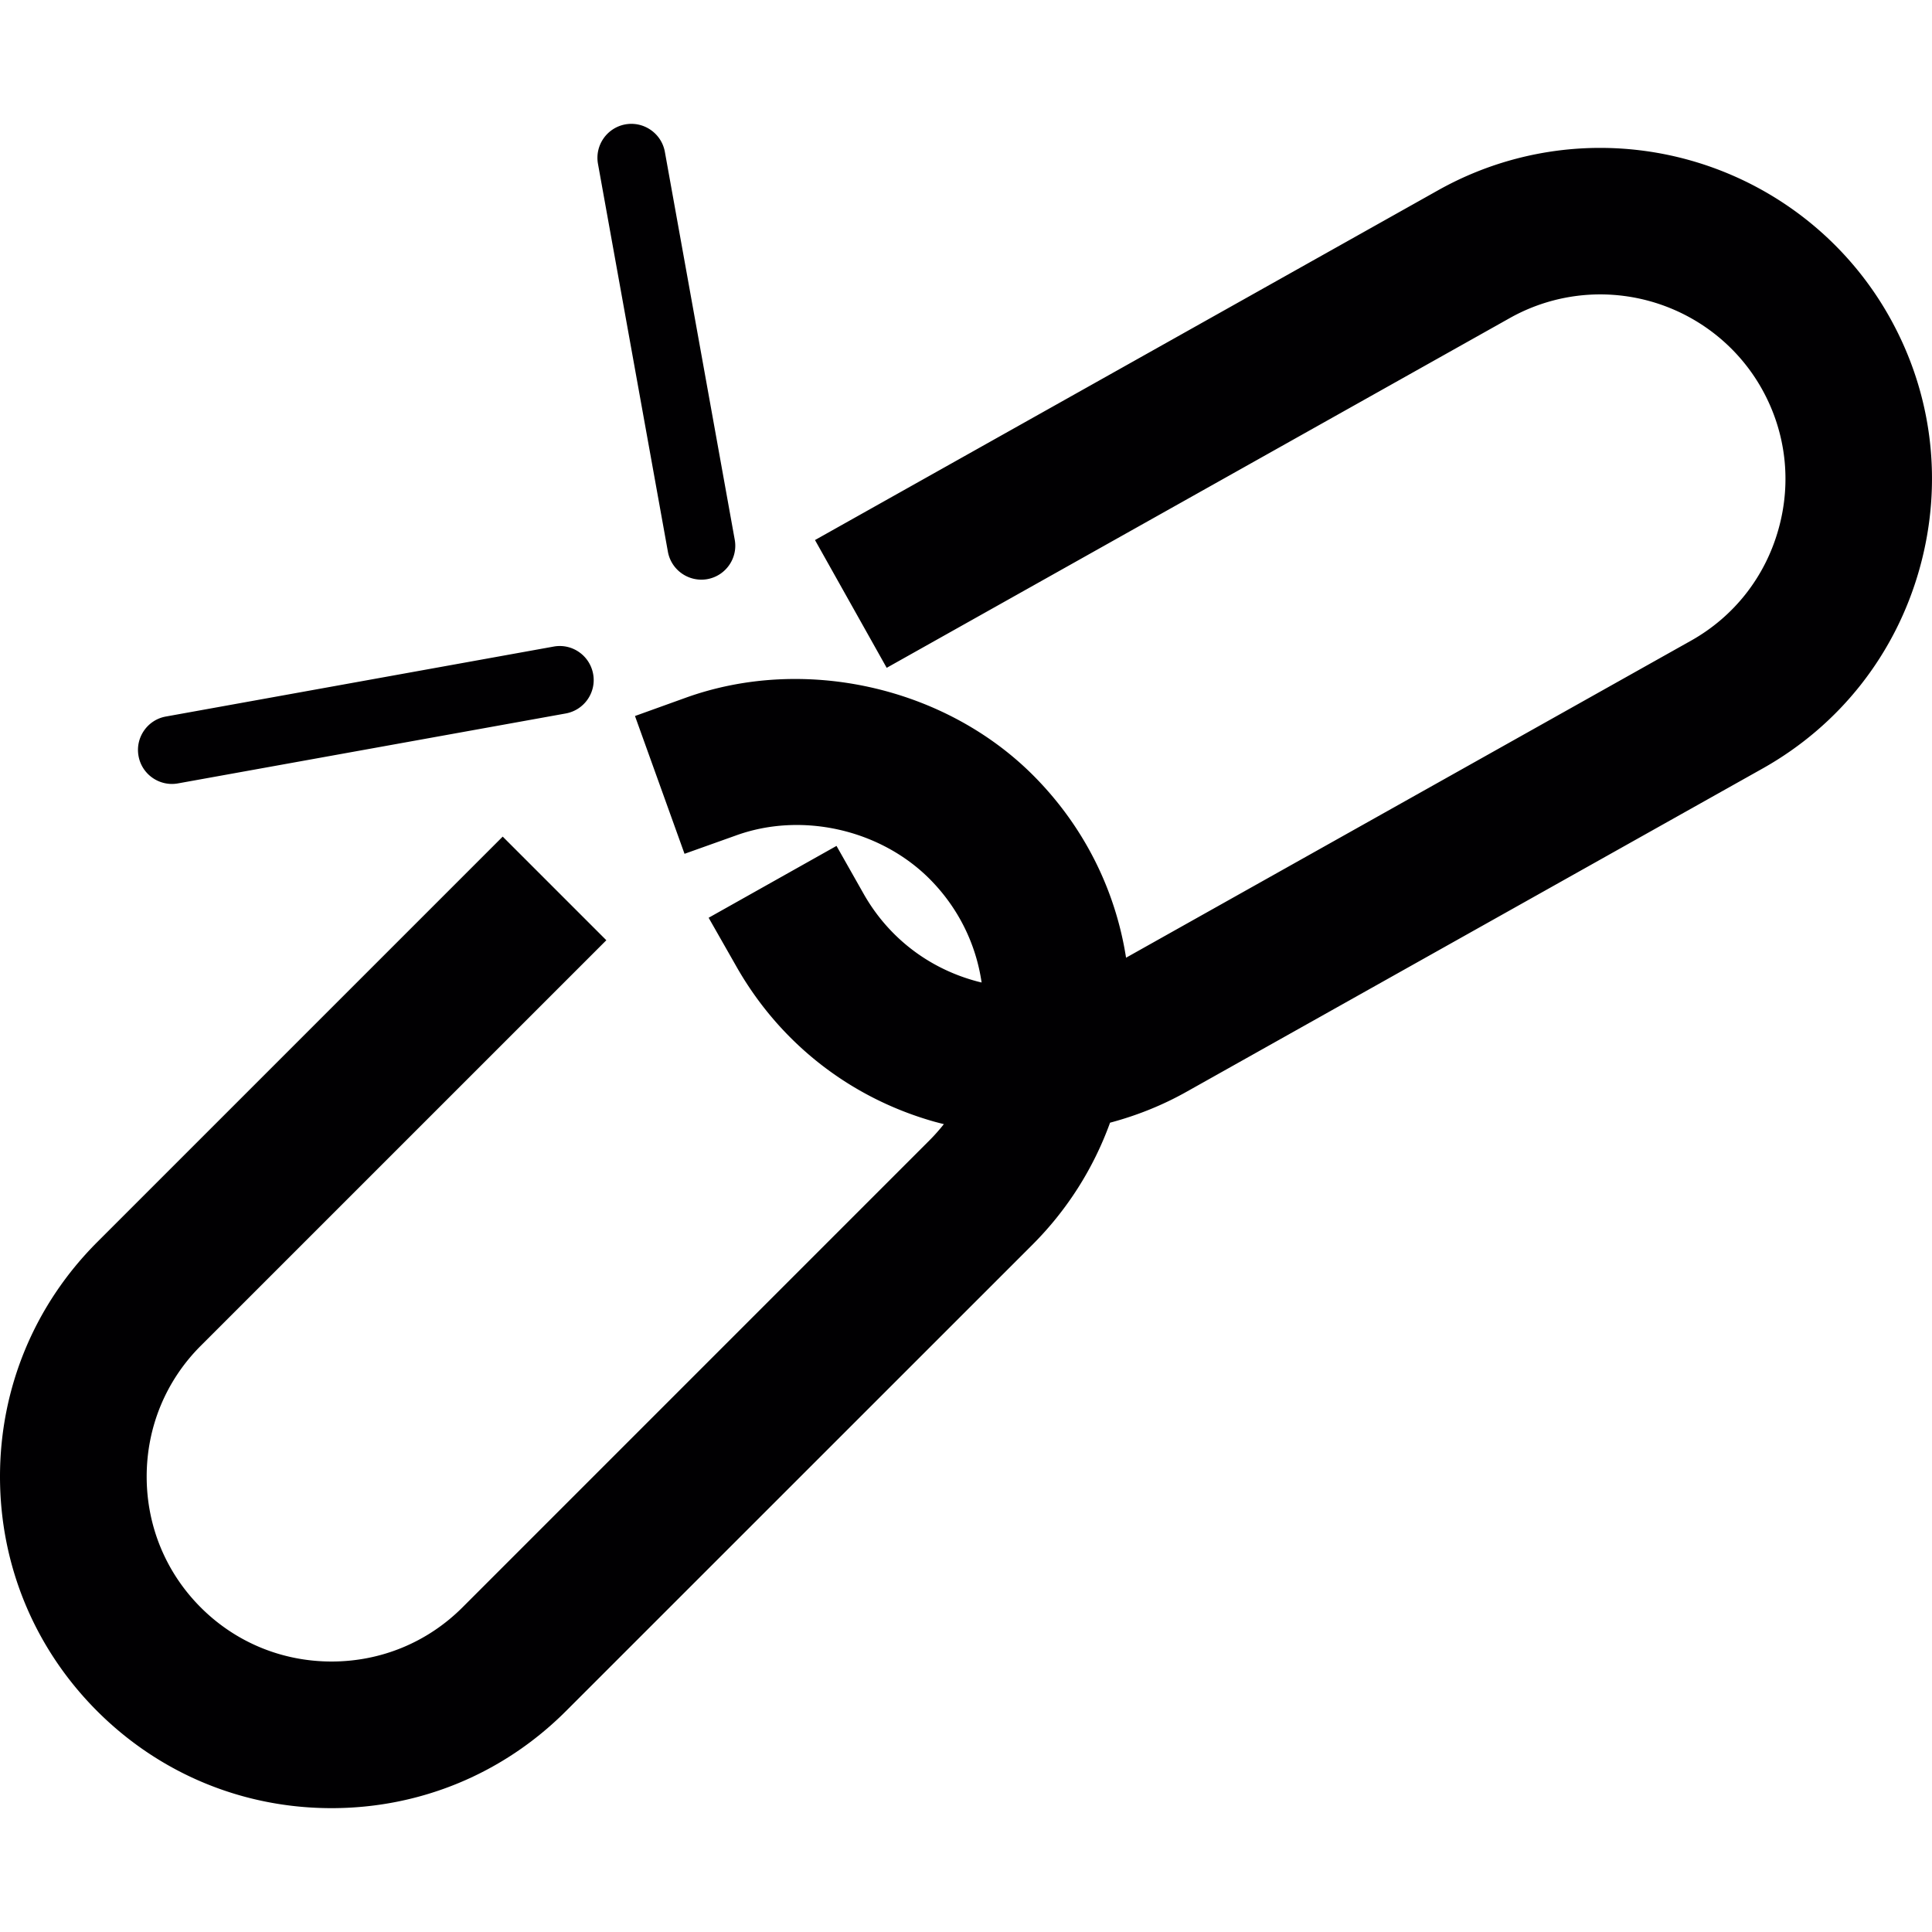
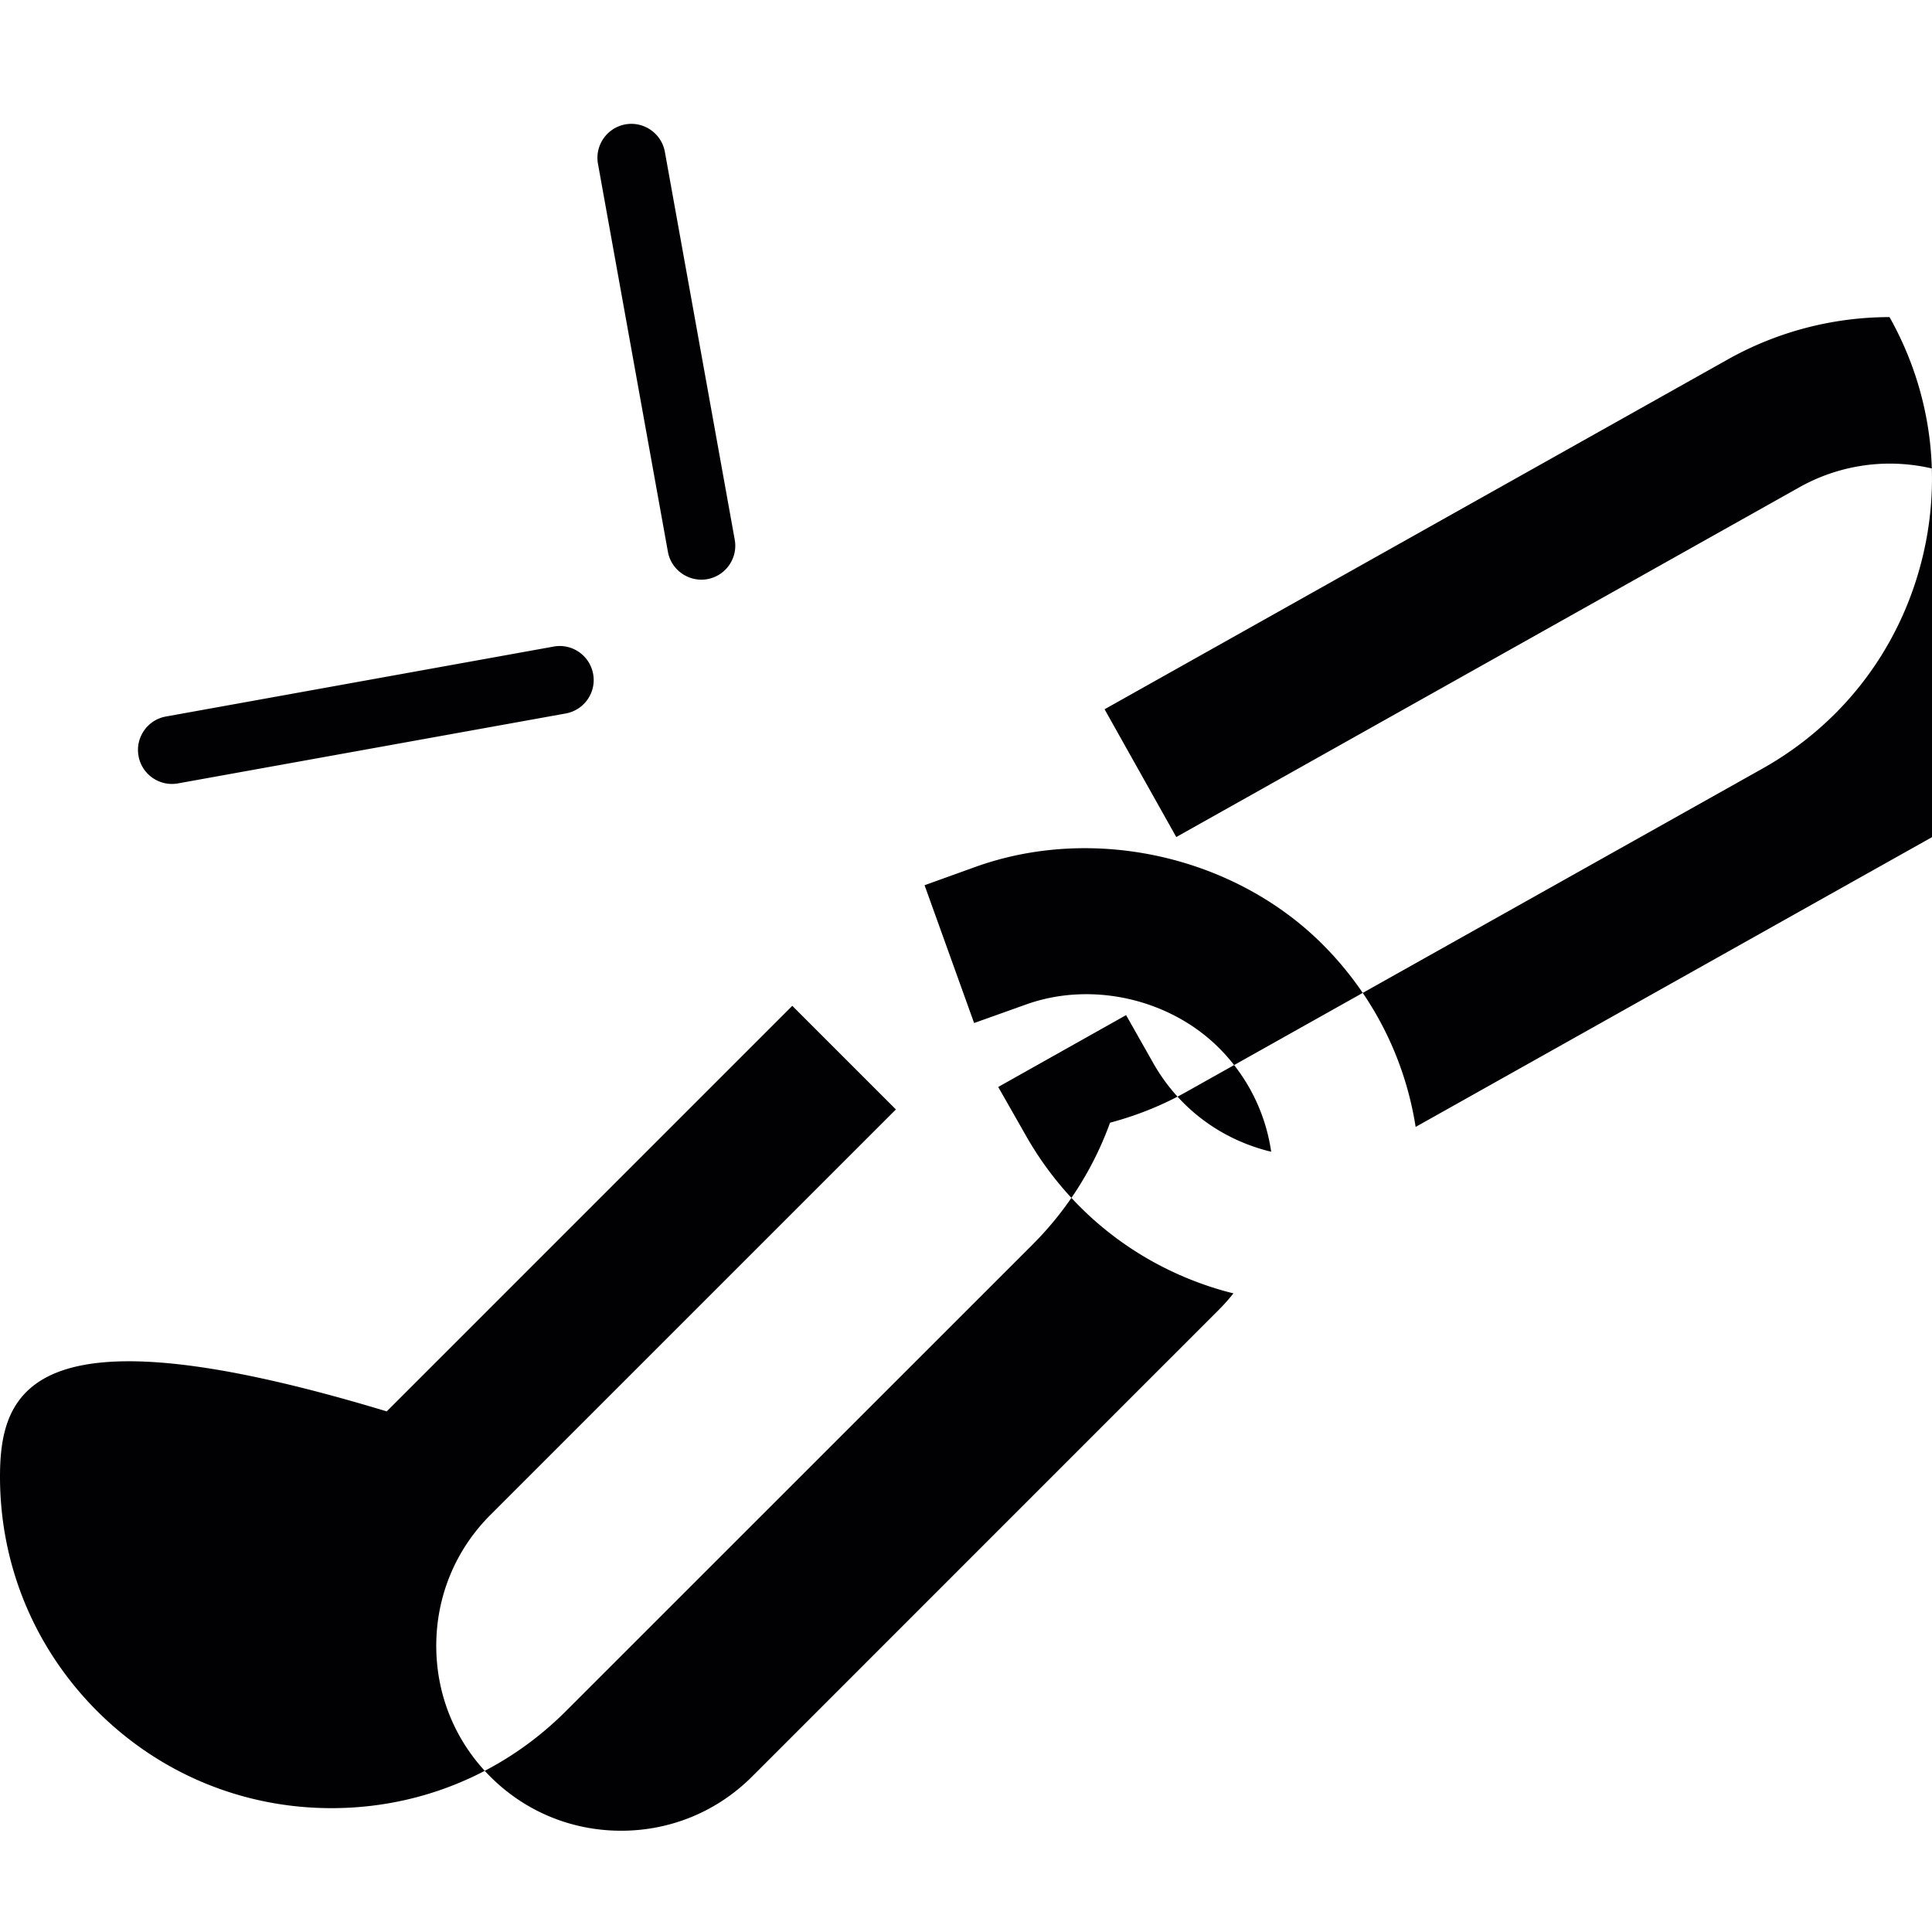
<svg xmlns="http://www.w3.org/2000/svg" viewBox="0 0 472.951 472.951">
-   <path d="M462.557 77.627c-14.323-25.556-41.488-41.423-70.889-41.423a81.03 81.03 0 0 0-39.602 10.364l-152.557 85.635 17.55 31.279 152.565-85.635a45.24 45.24 0 0 1 22.069-5.779c16.428 0 31.596 8.852 39.594 23.11 5.909 10.535 7.356 22.752 4.072 34.408-3.268 11.656-10.876 21.346-21.411 27.255l-138.291 77.604c-2.634-16.851-10.494-32.392-22.793-44.699-21.687-21.663-56.063-29.328-84.935-18.964l-12.485 4.495 12.128 33.734 12.534-4.471c16.127-5.869 35.319-1.496 47.406 10.567 6.974 6.982 11.388 15.826 12.786 25.41a36.132 36.132 0 0 1-1.731-.447c-11.681-3.284-21.354-10.9-27.271-21.476l-6.519-11.518-31.303 17.59 6.56 11.518c10.6 18.915 27.93 32.571 48.836 38.44.723.187 1.455.39 2.187.561a45.75 45.75 0 0 1-3.536 3.983l-114.32 114.328c-8.551 8.543-19.931 13.241-32.035 13.241-12.112 0-23.492-4.698-32.027-13.241s-13.233-19.907-13.233-32.027c0-12.112 4.698-23.483 13.233-32.018l99.291-99.282-25.369-25.369-99.282 99.282C8.446 319.427 0 339.806 0 361.468c0 21.679 8.446 42.049 23.776 57.396 15.339 15.339 35.709 23.768 57.388 23.768s42.049-8.429 57.388-23.768l114.345-114.32a81.353 81.353 0 0 0 18.842-29.71c6.625-1.764 12.924-4.3 18.777-7.6l140.99-79.115c18.875-10.608 32.514-27.946 38.375-48.828 5.868-20.891 3.267-42.798-7.324-61.664zm-289.386 64.142c4.503-.821 7.511-5.145 6.69-9.657L162.758 37.17c-.821-4.519-5.162-7.527-9.665-6.722-4.511.821-7.527 5.145-6.706 9.673l17.111 94.925c.813 4.529 5.146 7.528 9.673 6.723zm-129.61 50.007l94.934-17.119c4.519-.821 7.527-5.145 6.706-9.657-.821-4.528-5.145-7.543-9.649-6.722L40.61 175.405c-4.503.797-7.519 5.145-6.698 9.657.805 4.52 5.146 7.527 9.649 6.714z" fill="#010002" />
+   <path d="M462.557 77.627a81.03 81.03 0 0 0-39.602 10.364l-152.557 85.635 17.55 31.279 152.565-85.635a45.24 45.24 0 0 1 22.069-5.779c16.428 0 31.596 8.852 39.594 23.11 5.909 10.535 7.356 22.752 4.072 34.408-3.268 11.656-10.876 21.346-21.411 27.255l-138.291 77.604c-2.634-16.851-10.494-32.392-22.793-44.699-21.687-21.663-56.063-29.328-84.935-18.964l-12.485 4.495 12.128 33.734 12.534-4.471c16.127-5.869 35.319-1.496 47.406 10.567 6.974 6.982 11.388 15.826 12.786 25.41a36.132 36.132 0 0 1-1.731-.447c-11.681-3.284-21.354-10.9-27.271-21.476l-6.519-11.518-31.303 17.59 6.56 11.518c10.6 18.915 27.93 32.571 48.836 38.44.723.187 1.455.39 2.187.561a45.75 45.75 0 0 1-3.536 3.983l-114.32 114.328c-8.551 8.543-19.931 13.241-32.035 13.241-12.112 0-23.492-4.698-32.027-13.241s-13.233-19.907-13.233-32.027c0-12.112 4.698-23.483 13.233-32.018l99.291-99.282-25.369-25.369-99.282 99.282C8.446 319.427 0 339.806 0 361.468c0 21.679 8.446 42.049 23.776 57.396 15.339 15.339 35.709 23.768 57.388 23.768s42.049-8.429 57.388-23.768l114.345-114.32a81.353 81.353 0 0 0 18.842-29.71c6.625-1.764 12.924-4.3 18.777-7.6l140.99-79.115c18.875-10.608 32.514-27.946 38.375-48.828 5.868-20.891 3.267-42.798-7.324-61.664zm-289.386 64.142c4.503-.821 7.511-5.145 6.69-9.657L162.758 37.17c-.821-4.519-5.162-7.527-9.665-6.722-4.511.821-7.527 5.145-6.706 9.673l17.111 94.925c.813 4.529 5.146 7.528 9.673 6.723zm-129.61 50.007l94.934-17.119c4.519-.821 7.527-5.145 6.706-9.657-.821-4.528-5.145-7.543-9.649-6.722L40.61 175.405c-4.503.797-7.519 5.145-6.698 9.657.805 4.52 5.146 7.527 9.649 6.714z" fill="#010002" />
</svg>